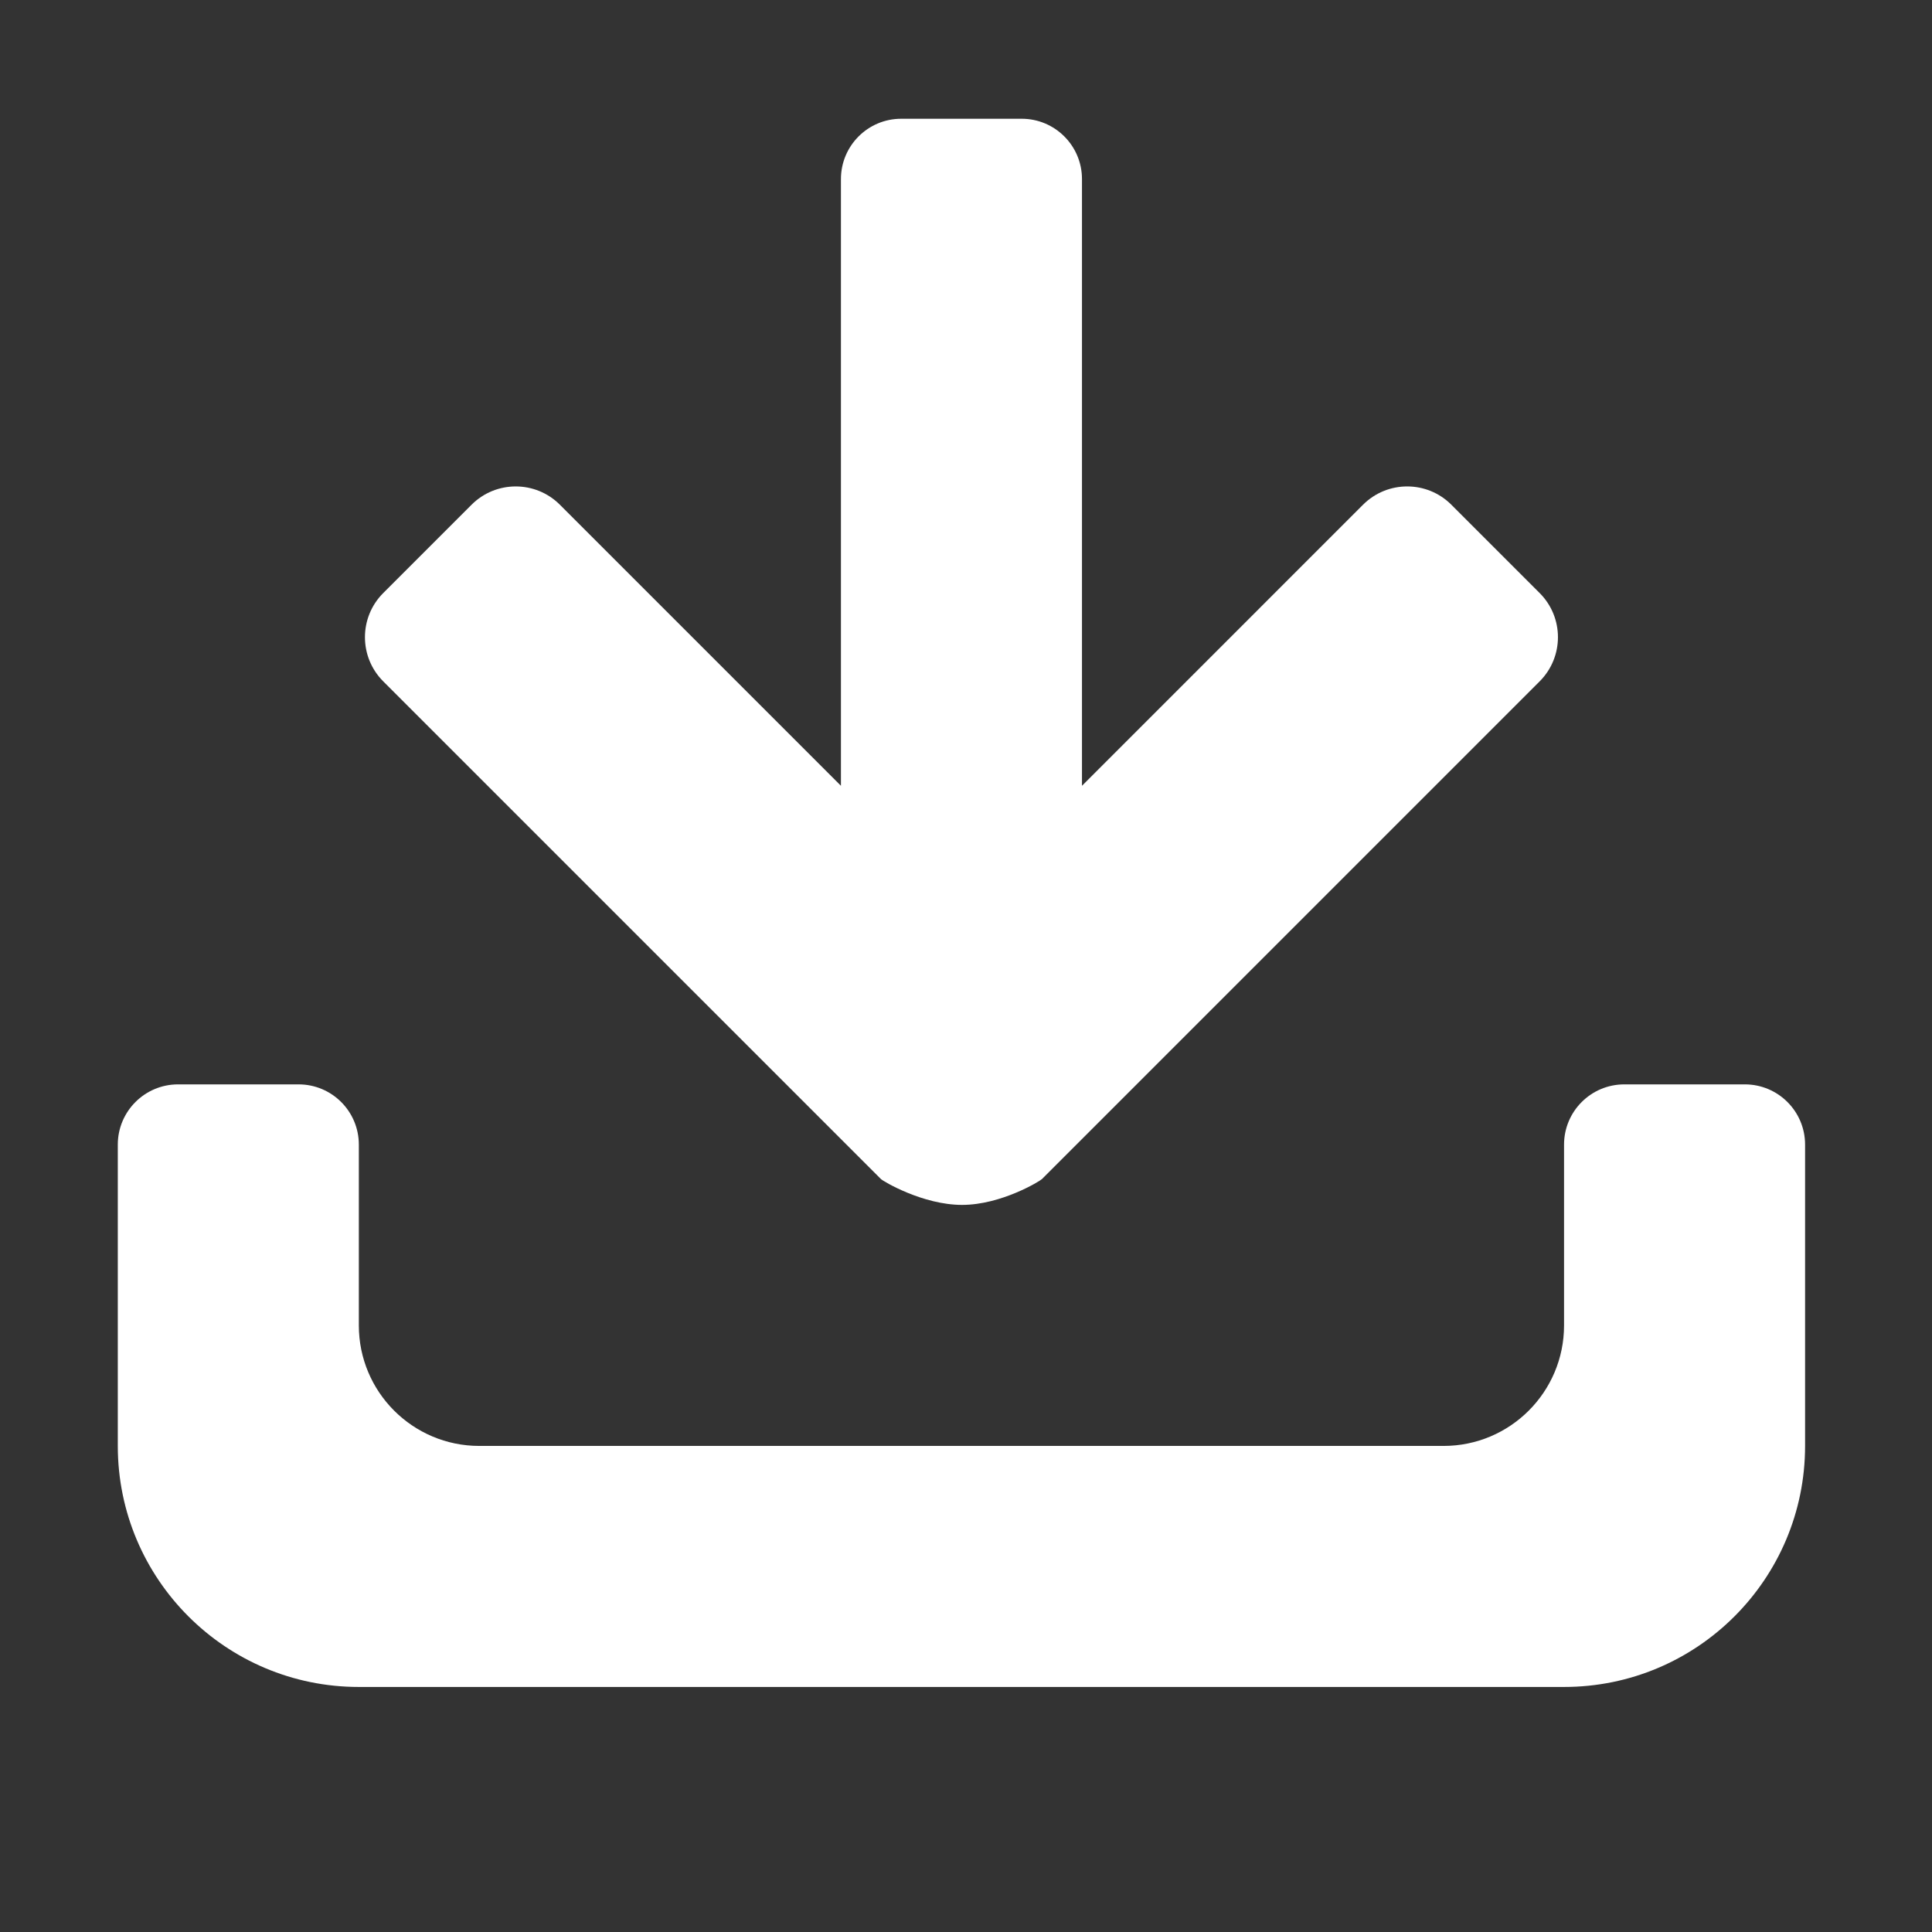
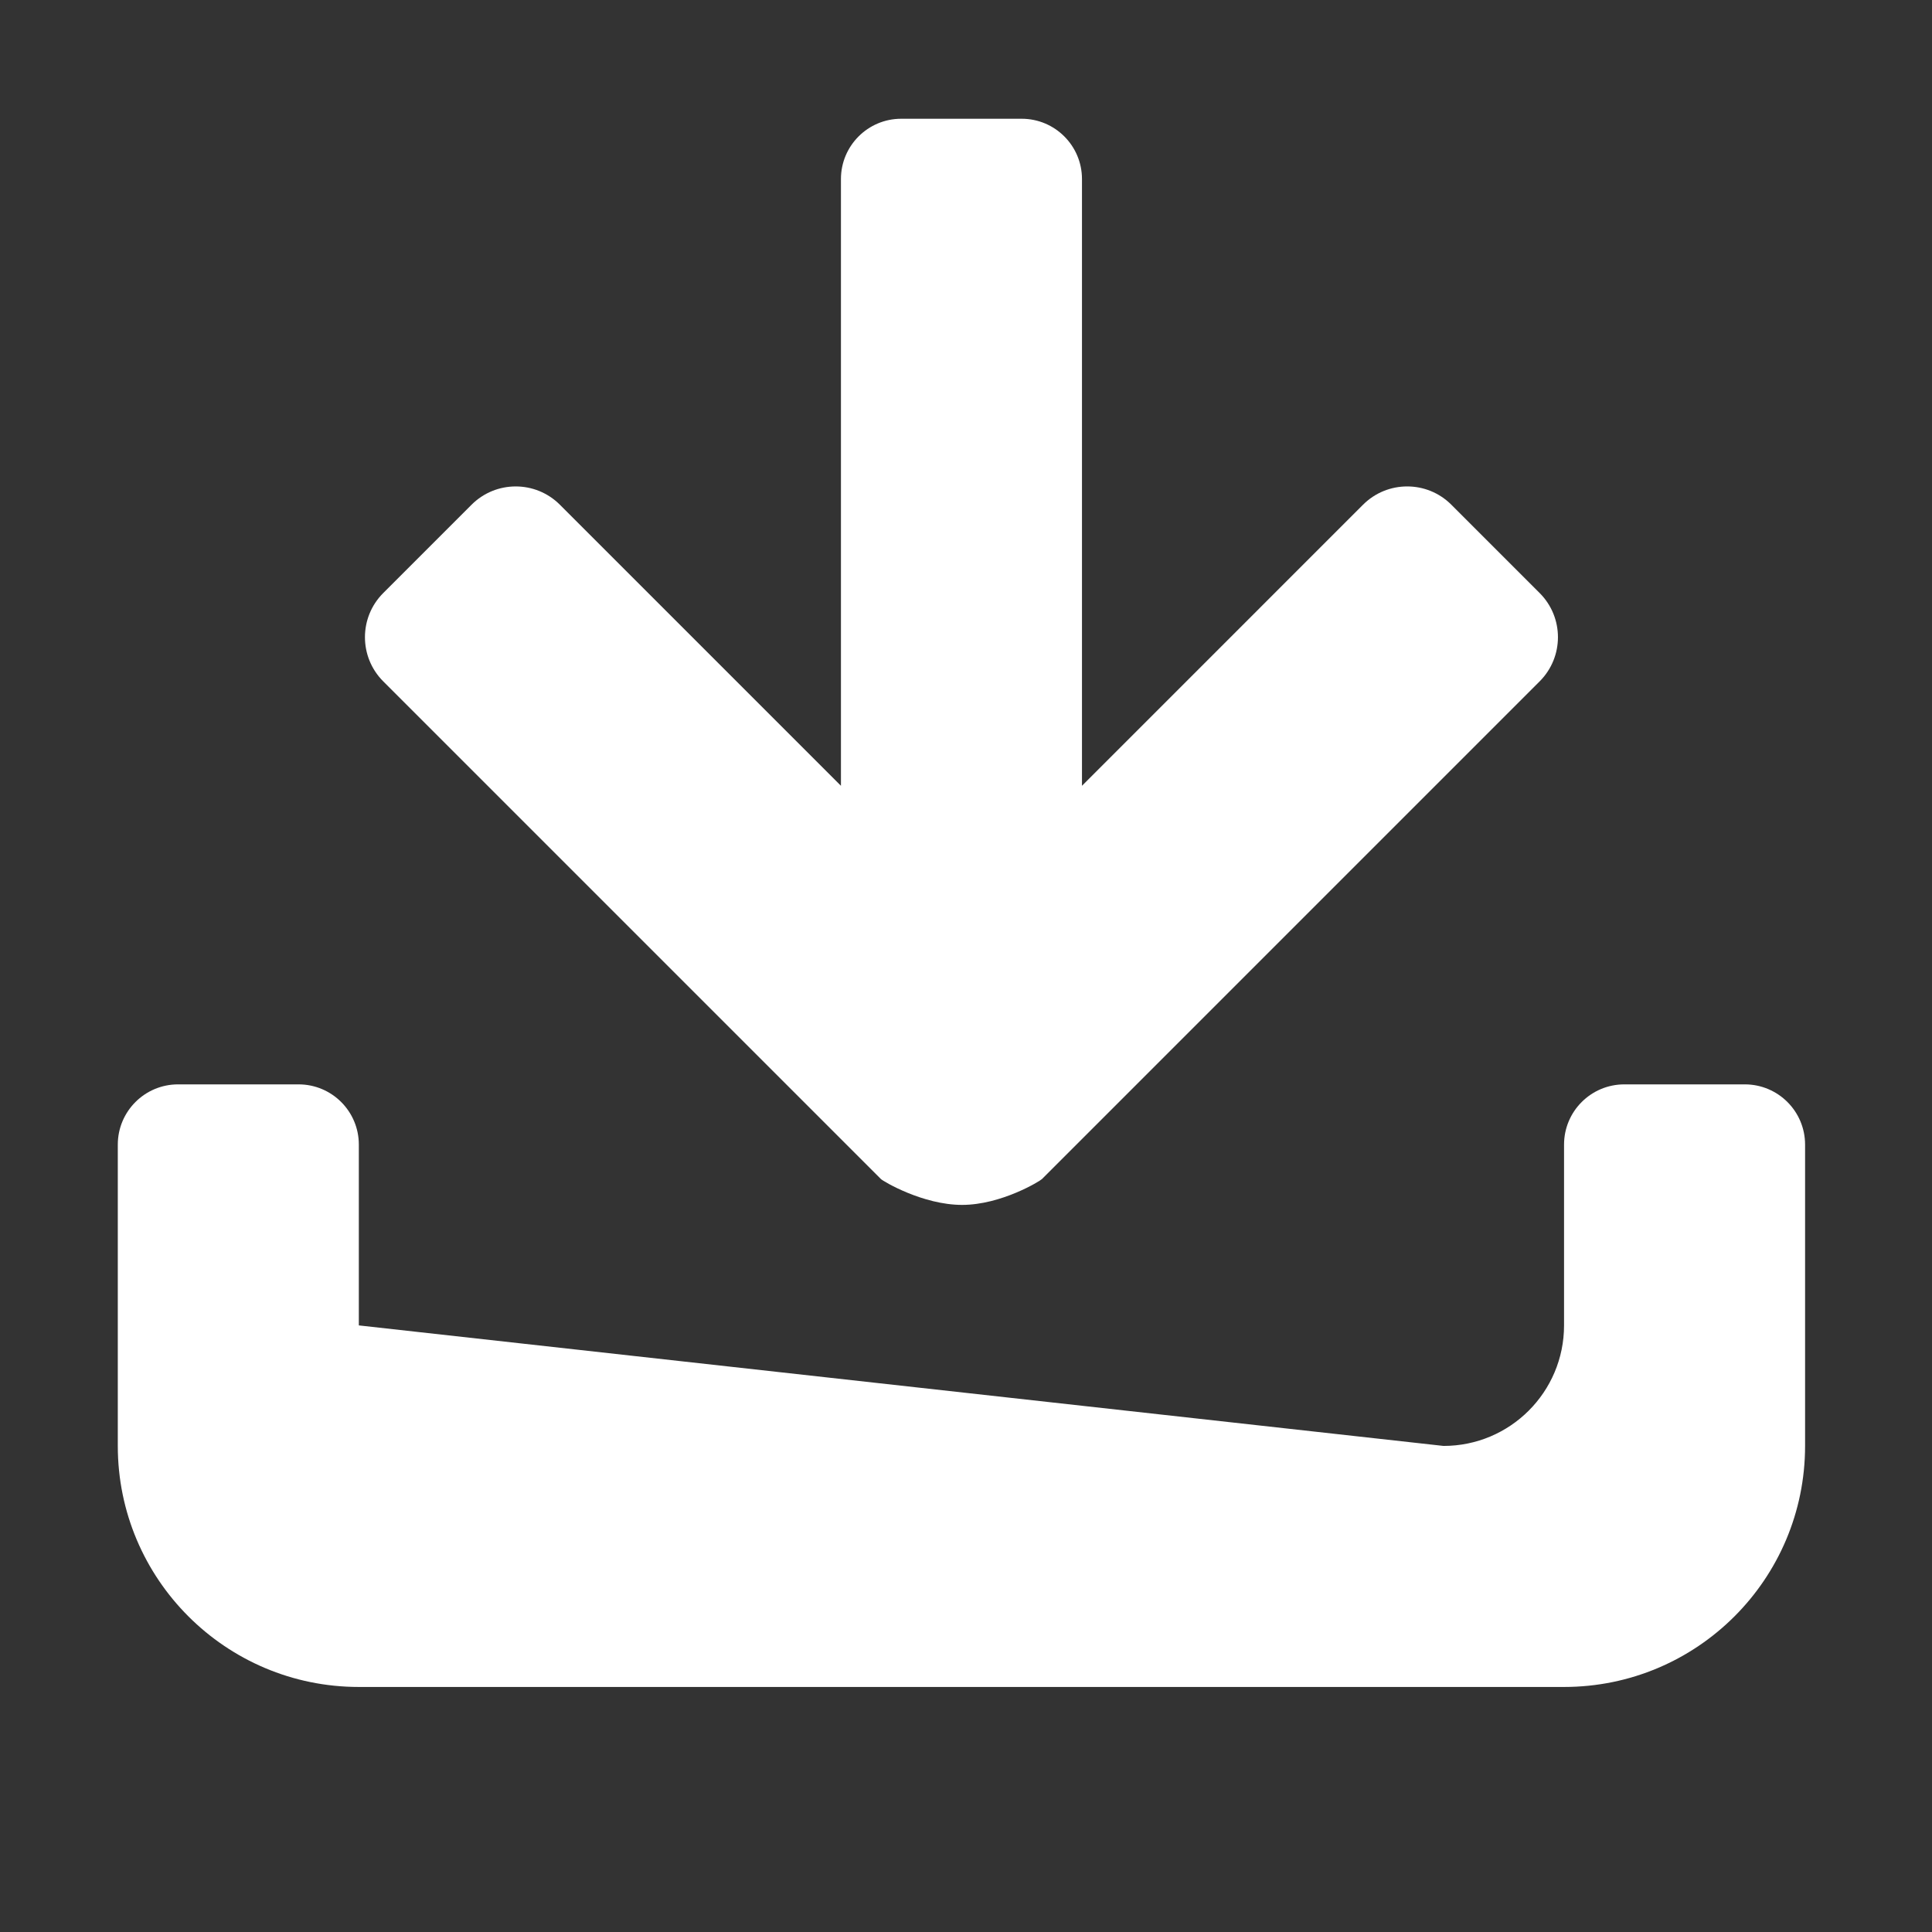
<svg xmlns="http://www.w3.org/2000/svg" t="1665751348823" class="icon" viewBox="0 0 1024 1024" version="1.1" p-id="2602" width="200" height="200">
  <rect x="0" y="0" width="1024" height="1024" fill="#333333" stroke="none" />
-   <path d="M828.976 894.125 190.189 894.125c-70.551 0-127.754-57.185-127.754-127.753L62.435 606.674c0-17.635 14.309-31.933 31.932-31.933l63.889 0c17.635 0 31.932 14.299 31.932 31.933l0 95.821c0 35.283 28.596 63.878 63.877 63.878L765.099 766.373c35.282 0 63.877-28.595 63.877-63.878l0-95.821c0-17.635 14.299-31.933 31.944-31.933l63.878 0c17.635 0 31.933 14.299 31.933 31.933l0 159.699C956.729 836.94 899.539 894.125 828.976 894.125L828.976 894.125zM249.939 267.51c12.921-12.919 33.885-12.919 46.807 0l148.971 148.972L445.717 94.893c0-17.635 14.301-31.948 31.933-31.948l63.876 0c17.638 0 31.946 14.313 31.946 31.948l0 321.588 148.971-148.972c12.921-12.919 33.876-12.919 46.797 0l46.814 46.818c12.921 12.922 12.921 33.875 0 46.807L552.261 624.93c-1.141 1.138-21.664 13.684-42.316 13.693-20.876 0.01-41.879-12.542-43.021-13.693L203.122 361.135c-12.922-12.934-12.922-33.885 0-46.807L249.939 267.51 249.939 267.51z" p-id="2603" fill="#ffffff" />
+   <path d="M828.976 894.125 190.189 894.125c-70.551 0-127.754-57.185-127.754-127.753L62.435 606.674c0-17.635 14.309-31.933 31.932-31.933l63.889 0c17.635 0 31.932 14.299 31.932 31.933l0 95.821L765.099 766.373c35.282 0 63.877-28.595 63.877-63.878l0-95.821c0-17.635 14.299-31.933 31.944-31.933l63.878 0c17.635 0 31.933 14.299 31.933 31.933l0 159.699C956.729 836.94 899.539 894.125 828.976 894.125L828.976 894.125zM249.939 267.51c12.921-12.919 33.885-12.919 46.807 0l148.971 148.972L445.717 94.893c0-17.635 14.301-31.948 31.933-31.948l63.876 0c17.638 0 31.946 14.313 31.946 31.948l0 321.588 148.971-148.972c12.921-12.919 33.876-12.919 46.797 0l46.814 46.818c12.921 12.922 12.921 33.875 0 46.807L552.261 624.93c-1.141 1.138-21.664 13.684-42.316 13.693-20.876 0.01-41.879-12.542-43.021-13.693L203.122 361.135c-12.922-12.934-12.922-33.885 0-46.807L249.939 267.51 249.939 267.51z" p-id="2603" fill="#ffffff" />
</svg>